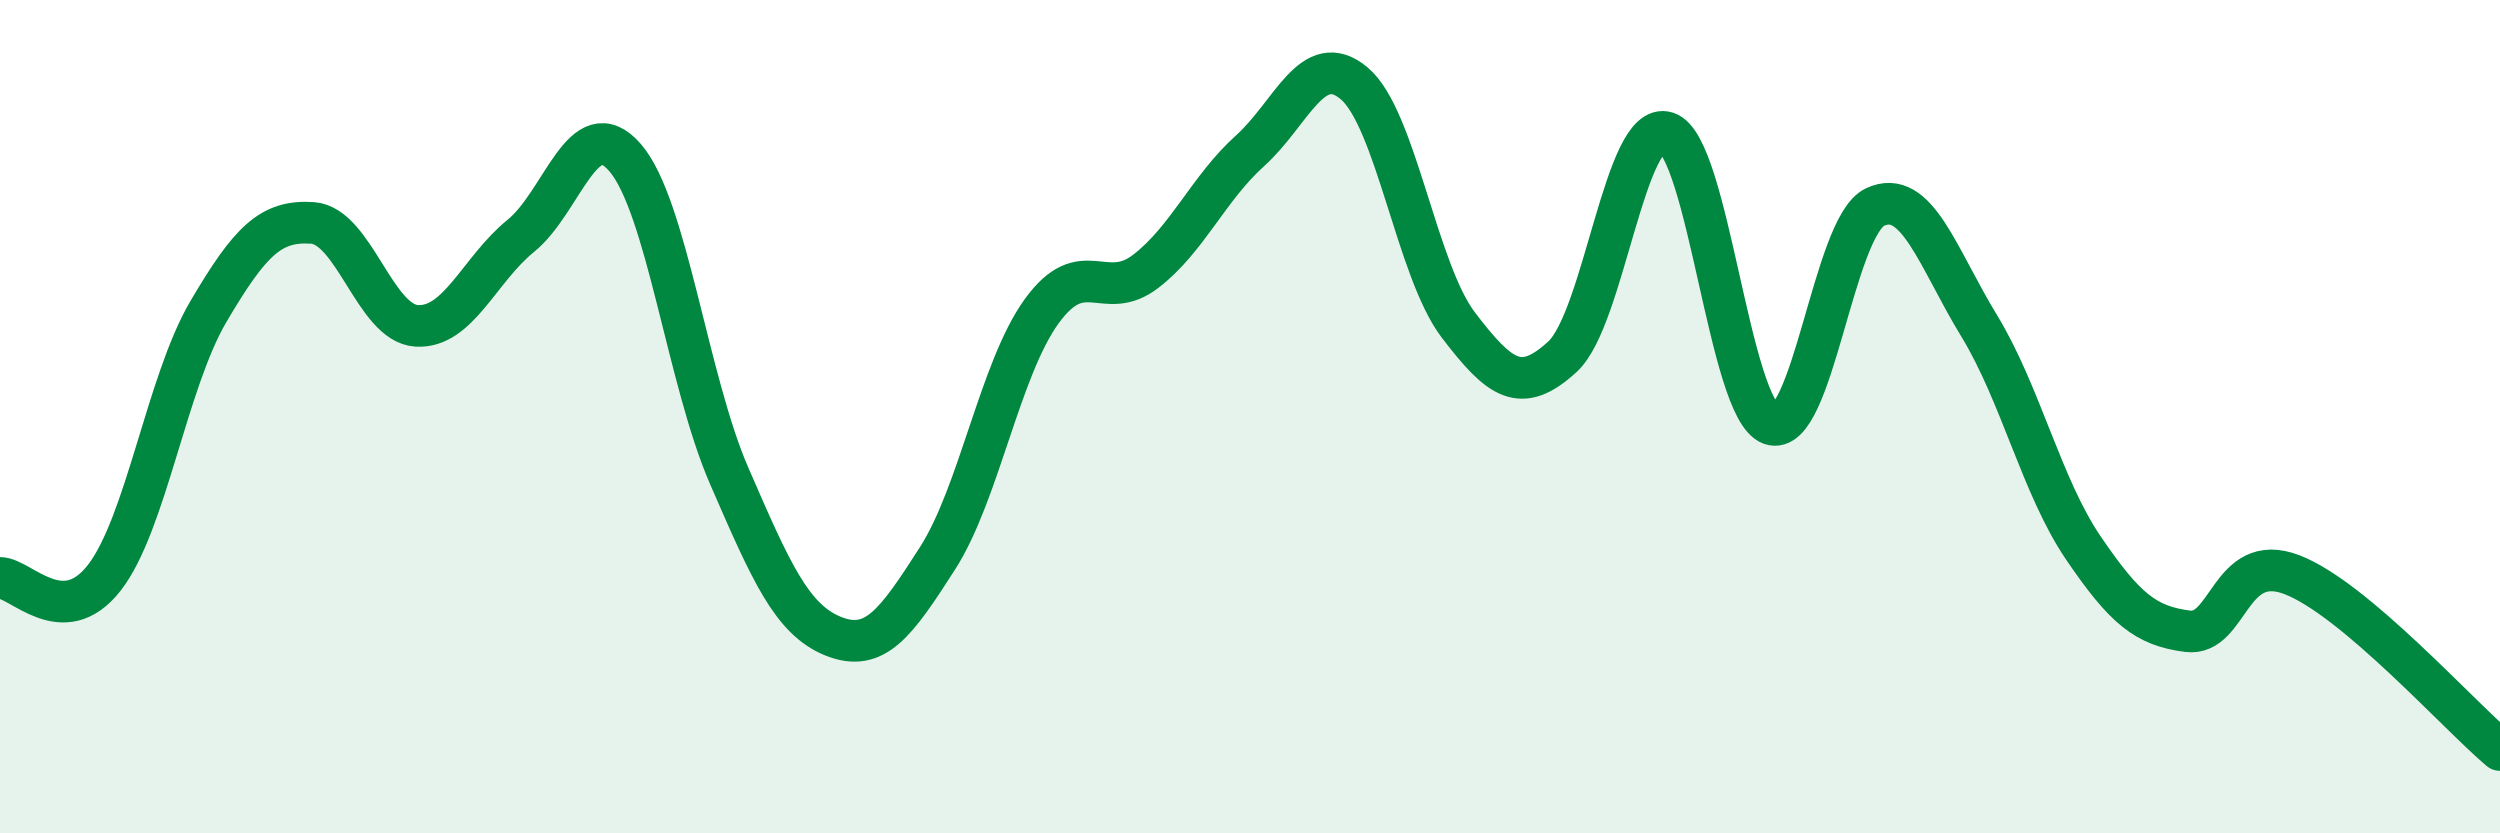
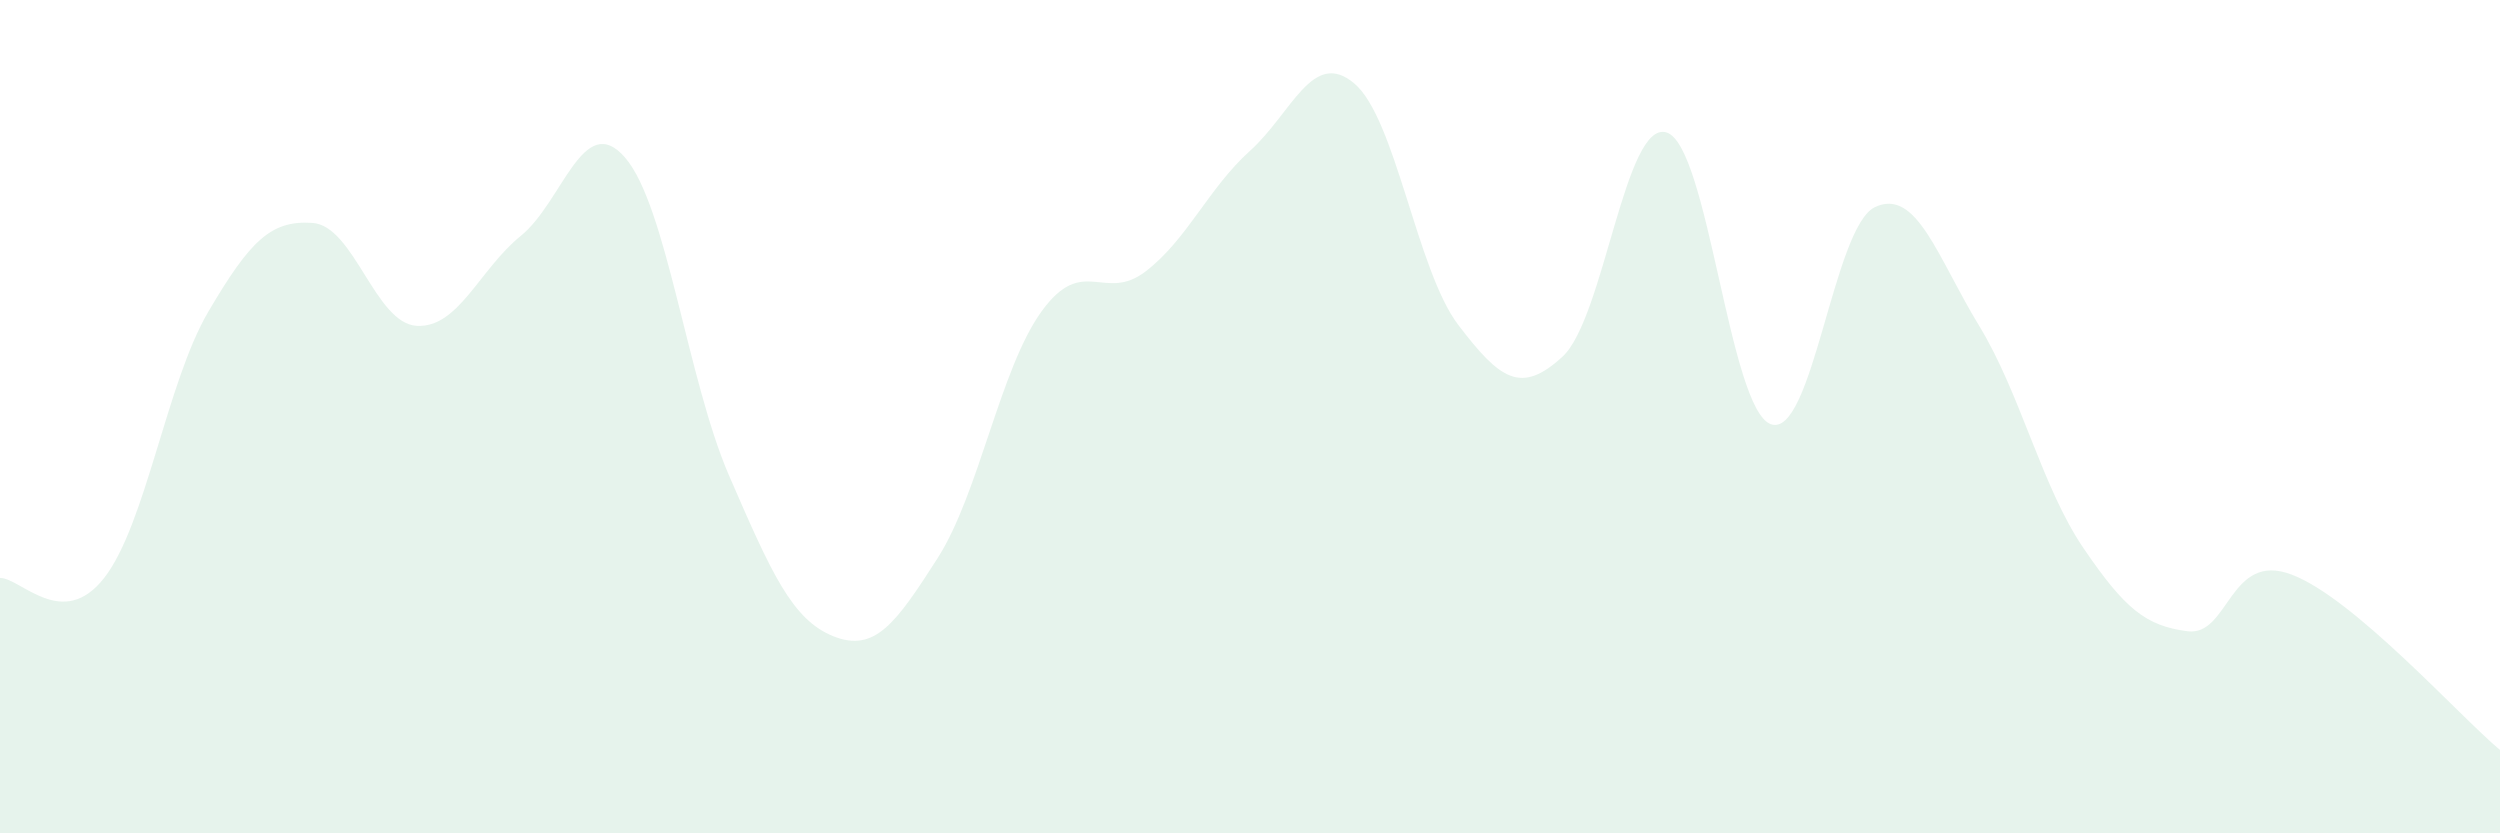
<svg xmlns="http://www.w3.org/2000/svg" width="60" height="20" viewBox="0 0 60 20">
  <path d="M 0,13.87 C 0.5,13.87 1.5,15.15 2.5,13.87 C 3.5,12.59 4,9.18 5,7.48 C 6,5.78 6.5,5.28 7.5,5.35 C 8.5,5.42 9,7.76 10,7.82 C 11,7.88 11.5,6.47 12.5,5.66 C 13.5,4.85 14,2.63 15,3.78 C 16,4.93 16.5,9.12 17.5,11.42 C 18.5,13.72 19,14.87 20,15.27 C 21,15.67 21.5,14.96 22.5,13.4 C 23.5,11.84 24,8.85 25,7.47 C 26,6.09 26.5,7.28 27.5,6.51 C 28.5,5.74 29,4.52 30,3.62 C 31,2.72 31.5,1.16 32.5,2 C 33.5,2.84 34,6.49 35,7.8 C 36,9.11 36.5,9.48 37.5,8.56 C 38.5,7.64 39,2.86 40,3.18 C 41,3.5 41.5,9.82 42.5,10.18 C 43.5,10.54 44,5.44 45,4.97 C 46,4.5 46.5,6.18 47.5,7.82 C 48.5,9.46 49,11.68 50,13.15 C 51,14.62 51.5,15.02 52.5,15.15 C 53.5,15.28 53.5,13.22 55,13.79 C 56.5,14.36 59,17.16 60,18L60 20L0 20Z" fill="#008740" opacity="0.1" stroke-linecap="round" stroke-linejoin="round" />
-   <path d="M 0,13.87 C 0.5,13.87 1.5,15.15 2.5,13.87 C 3.5,12.59 4,9.18 5,7.48 C 6,5.78 6.5,5.28 7.5,5.35 C 8.5,5.42 9,7.76 10,7.82 C 11,7.88 11.5,6.47 12.5,5.66 C 13.5,4.85 14,2.63 15,3.78 C 16,4.93 16.5,9.12 17.5,11.42 C 18.5,13.72 19,14.87 20,15.27 C 21,15.67 21.5,14.96 22.5,13.4 C 23.5,11.84 24,8.85 25,7.47 C 26,6.09 26.5,7.28 27.5,6.51 C 28.5,5.74 29,4.52 30,3.62 C 31,2.72 31.5,1.16 32.5,2 C 33.5,2.84 34,6.49 35,7.8 C 36,9.11 36.5,9.48 37.5,8.56 C 38.5,7.64 39,2.86 40,3.18 C 41,3.5 41.5,9.82 42.5,10.18 C 43.5,10.54 44,5.44 45,4.97 C 46,4.5 46.5,6.18 47.5,7.82 C 48.5,9.46 49,11.68 50,13.15 C 51,14.62 51.5,15.02 52.5,15.15 C 53.5,15.28 53.5,13.22 55,13.79 C 56.5,14.36 59,17.16 60,18" stroke="#008740" stroke-width="1" fill="none" stroke-linecap="round" stroke-linejoin="round" />
</svg>